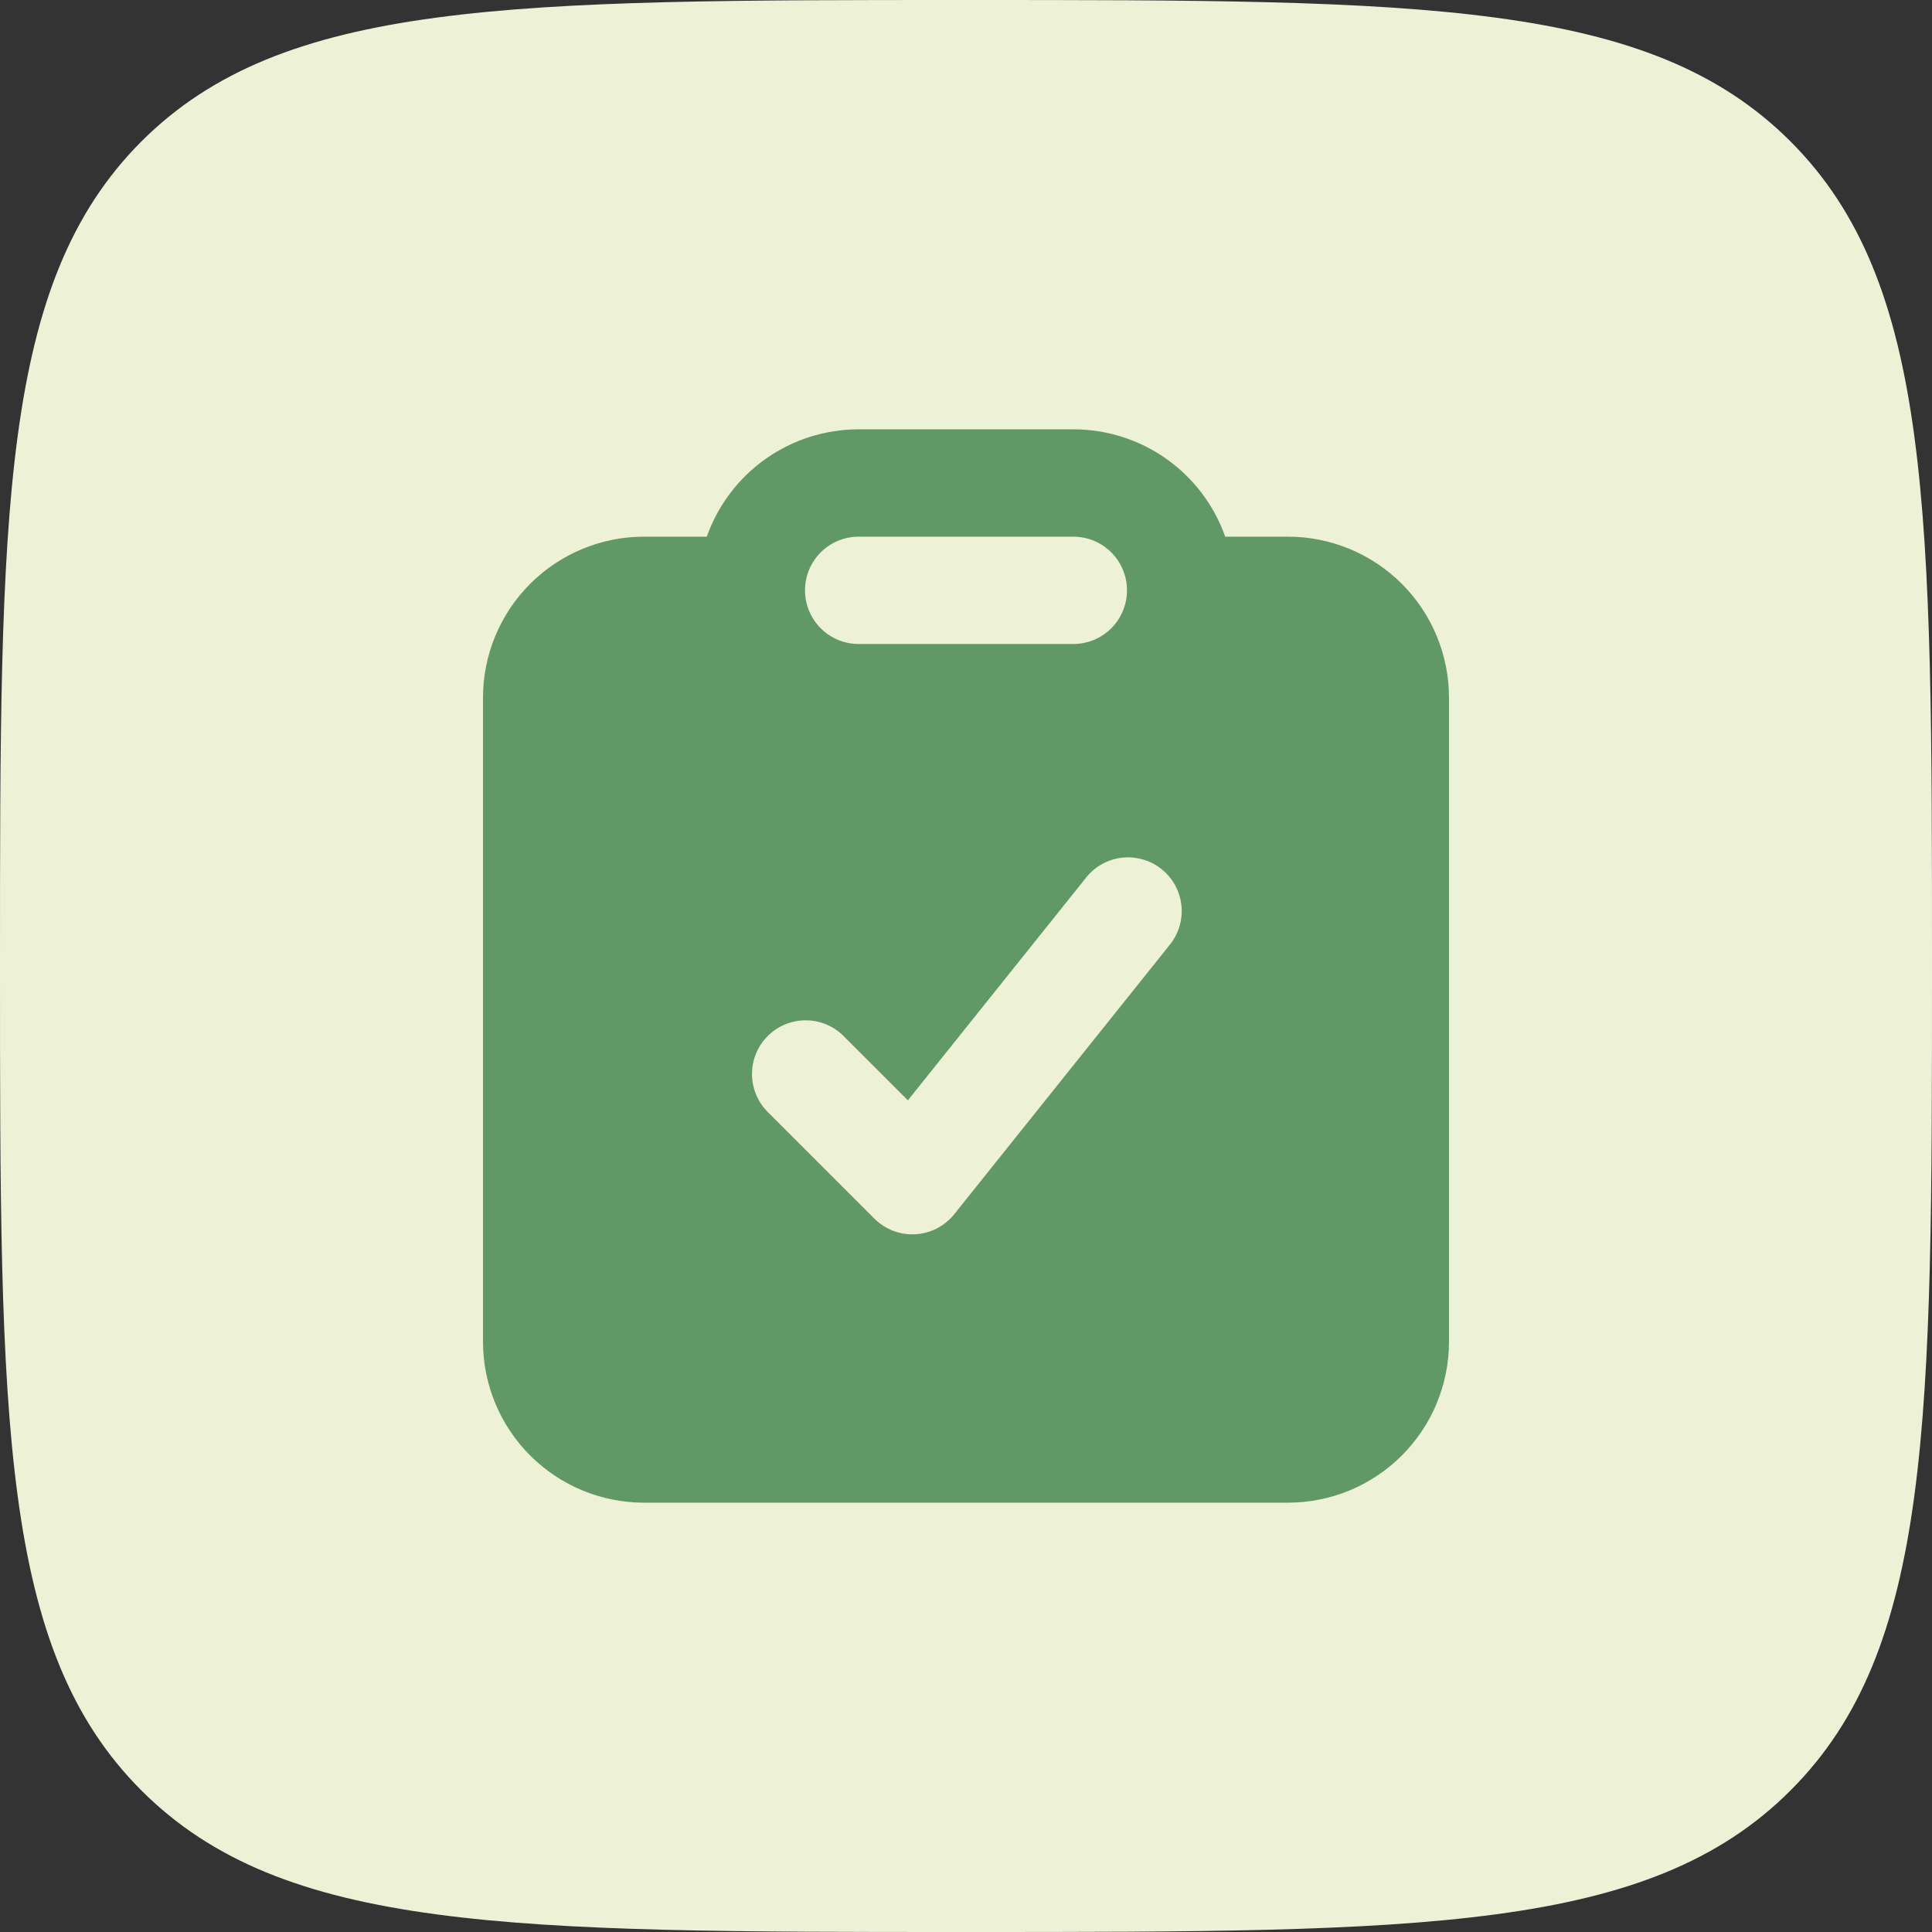
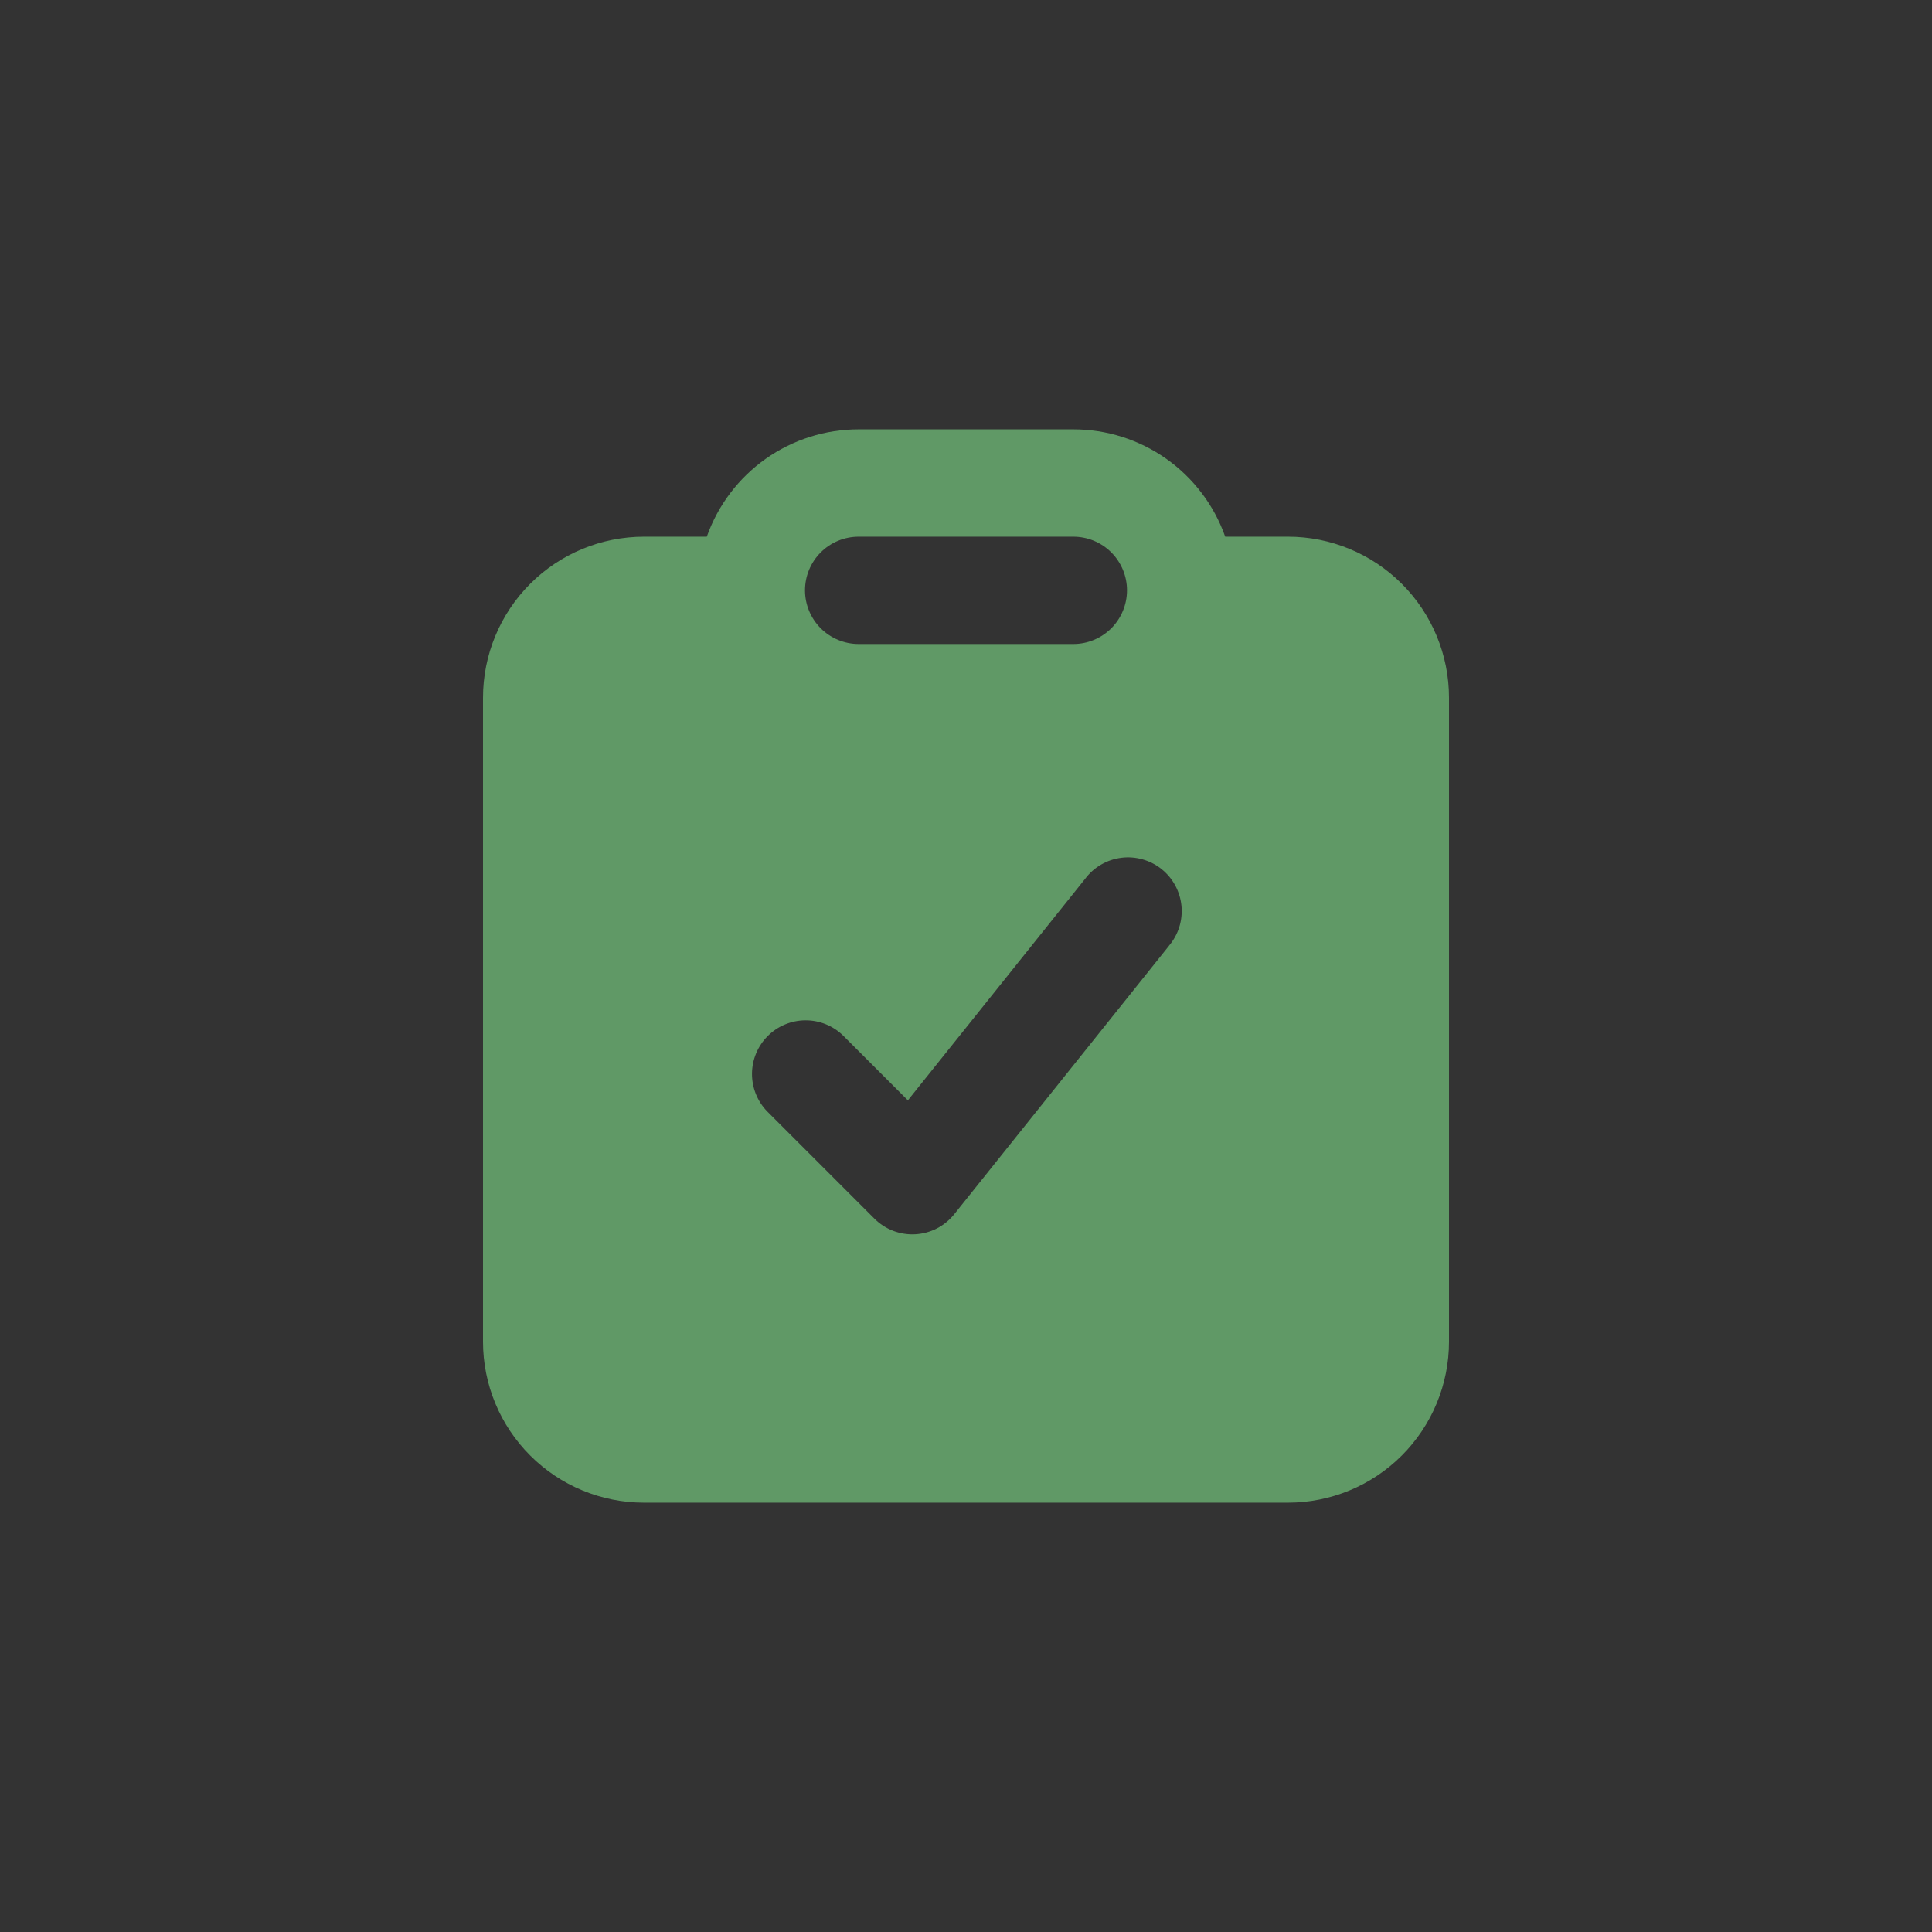
<svg xmlns="http://www.w3.org/2000/svg" width="60" height="60" viewBox="0 0 60 60" fill="none">
  <rect x="0" y="0" width="60" height="60" fill="#333333" stroke="none" />
-   <path d="M4.392 4.392C0 8.79 0 15.858 0 30C0 44.142 0 51.213 4.392 55.605C8.79 60 15.858 60 30 60C44.142 60 51.213 60 55.605 55.605C60 51.216 60 44.142 60 30C60 15.858 60 8.787 55.605 4.392C51.216 0 44.142 0 30 0C15.858 0 8.787 0 4.392 4.392Z" fill="#EDF1D6" />
  <path fill-rule="evenodd" clip-rule="evenodd" d="M26.667 13.333C25.632 13.333 24.623 13.653 23.778 14.25C22.934 14.847 22.295 15.691 21.95 16.667H20C18.674 16.667 17.402 17.194 16.465 18.131C15.527 19.069 15 20.341 15 21.667V41.667C15 42.993 15.527 44.264 16.465 45.202C17.402 46.14 18.674 46.667 20 46.667H40C41.326 46.667 42.598 46.14 43.535 45.202C44.473 44.264 45 42.993 45 41.667V21.667C45 20.341 44.473 19.069 43.535 18.131C42.598 17.194 41.326 16.667 40 16.667H38.05C37.705 15.691 37.066 14.847 36.222 14.25C35.377 13.653 34.368 13.333 33.333 13.333H26.667ZM25 18.333C25 17.891 25.176 17.467 25.488 17.155C25.801 16.842 26.225 16.667 26.667 16.667H33.333C33.775 16.667 34.199 16.842 34.512 17.155C34.824 17.467 35 17.891 35 18.333C35 18.775 34.824 19.199 34.512 19.512C34.199 19.824 33.775 20 33.333 20H26.667C26.225 20 25.801 19.824 25.488 19.512C25.176 19.199 25 18.775 25 18.333ZM36.3 29.375C36.445 29.205 36.554 29.008 36.622 28.795C36.689 28.582 36.713 28.358 36.692 28.136C36.671 27.914 36.605 27.698 36.499 27.501C36.393 27.305 36.249 27.132 36.075 26.992C35.901 26.852 35.7 26.749 35.485 26.689C35.27 26.628 35.045 26.611 34.824 26.639C34.602 26.667 34.389 26.739 34.196 26.851C34.003 26.963 33.834 27.113 33.7 27.292L28.195 34.172L26.178 32.155C25.864 31.851 25.443 31.683 25.006 31.687C24.569 31.691 24.151 31.866 23.842 32.175C23.533 32.484 23.358 32.902 23.354 33.339C23.35 33.776 23.518 34.197 23.822 34.512L27.155 37.845C27.321 38.011 27.52 38.14 27.738 38.224C27.957 38.307 28.192 38.344 28.425 38.331C28.66 38.318 28.888 38.256 29.097 38.149C29.305 38.041 29.488 37.891 29.635 37.708L36.302 29.375H36.3Z" fill="#609966" />
</svg>